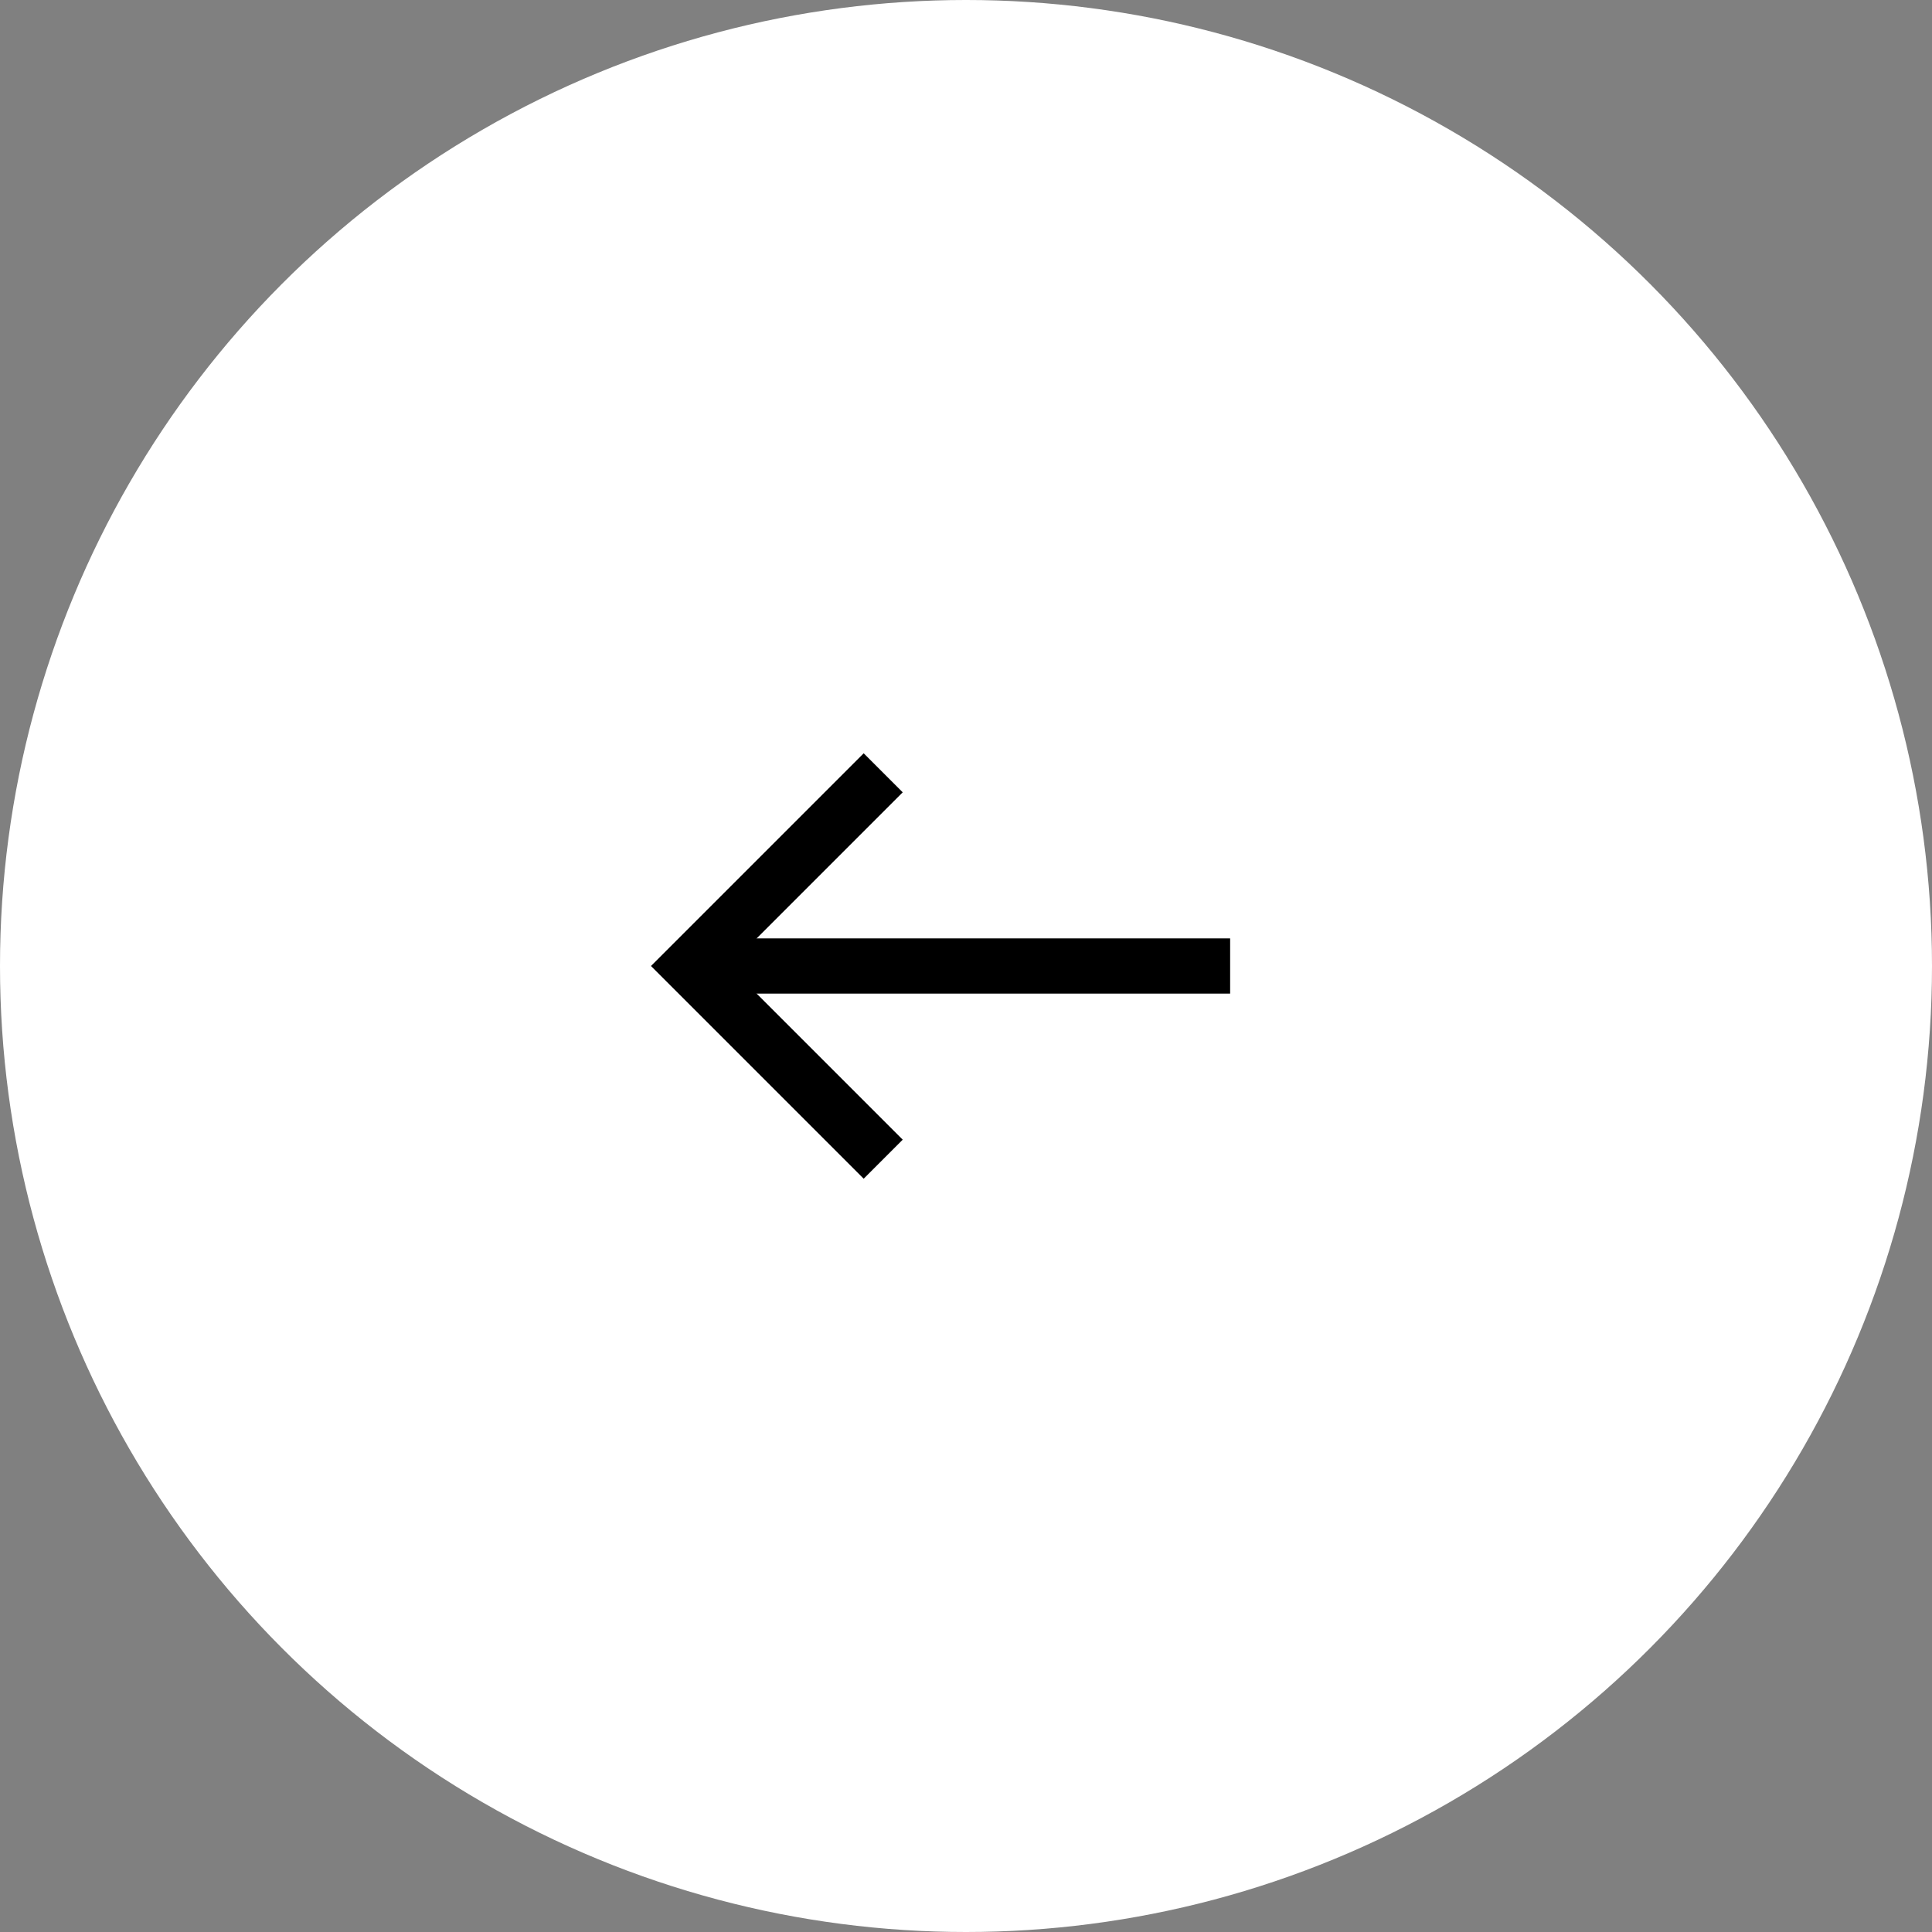
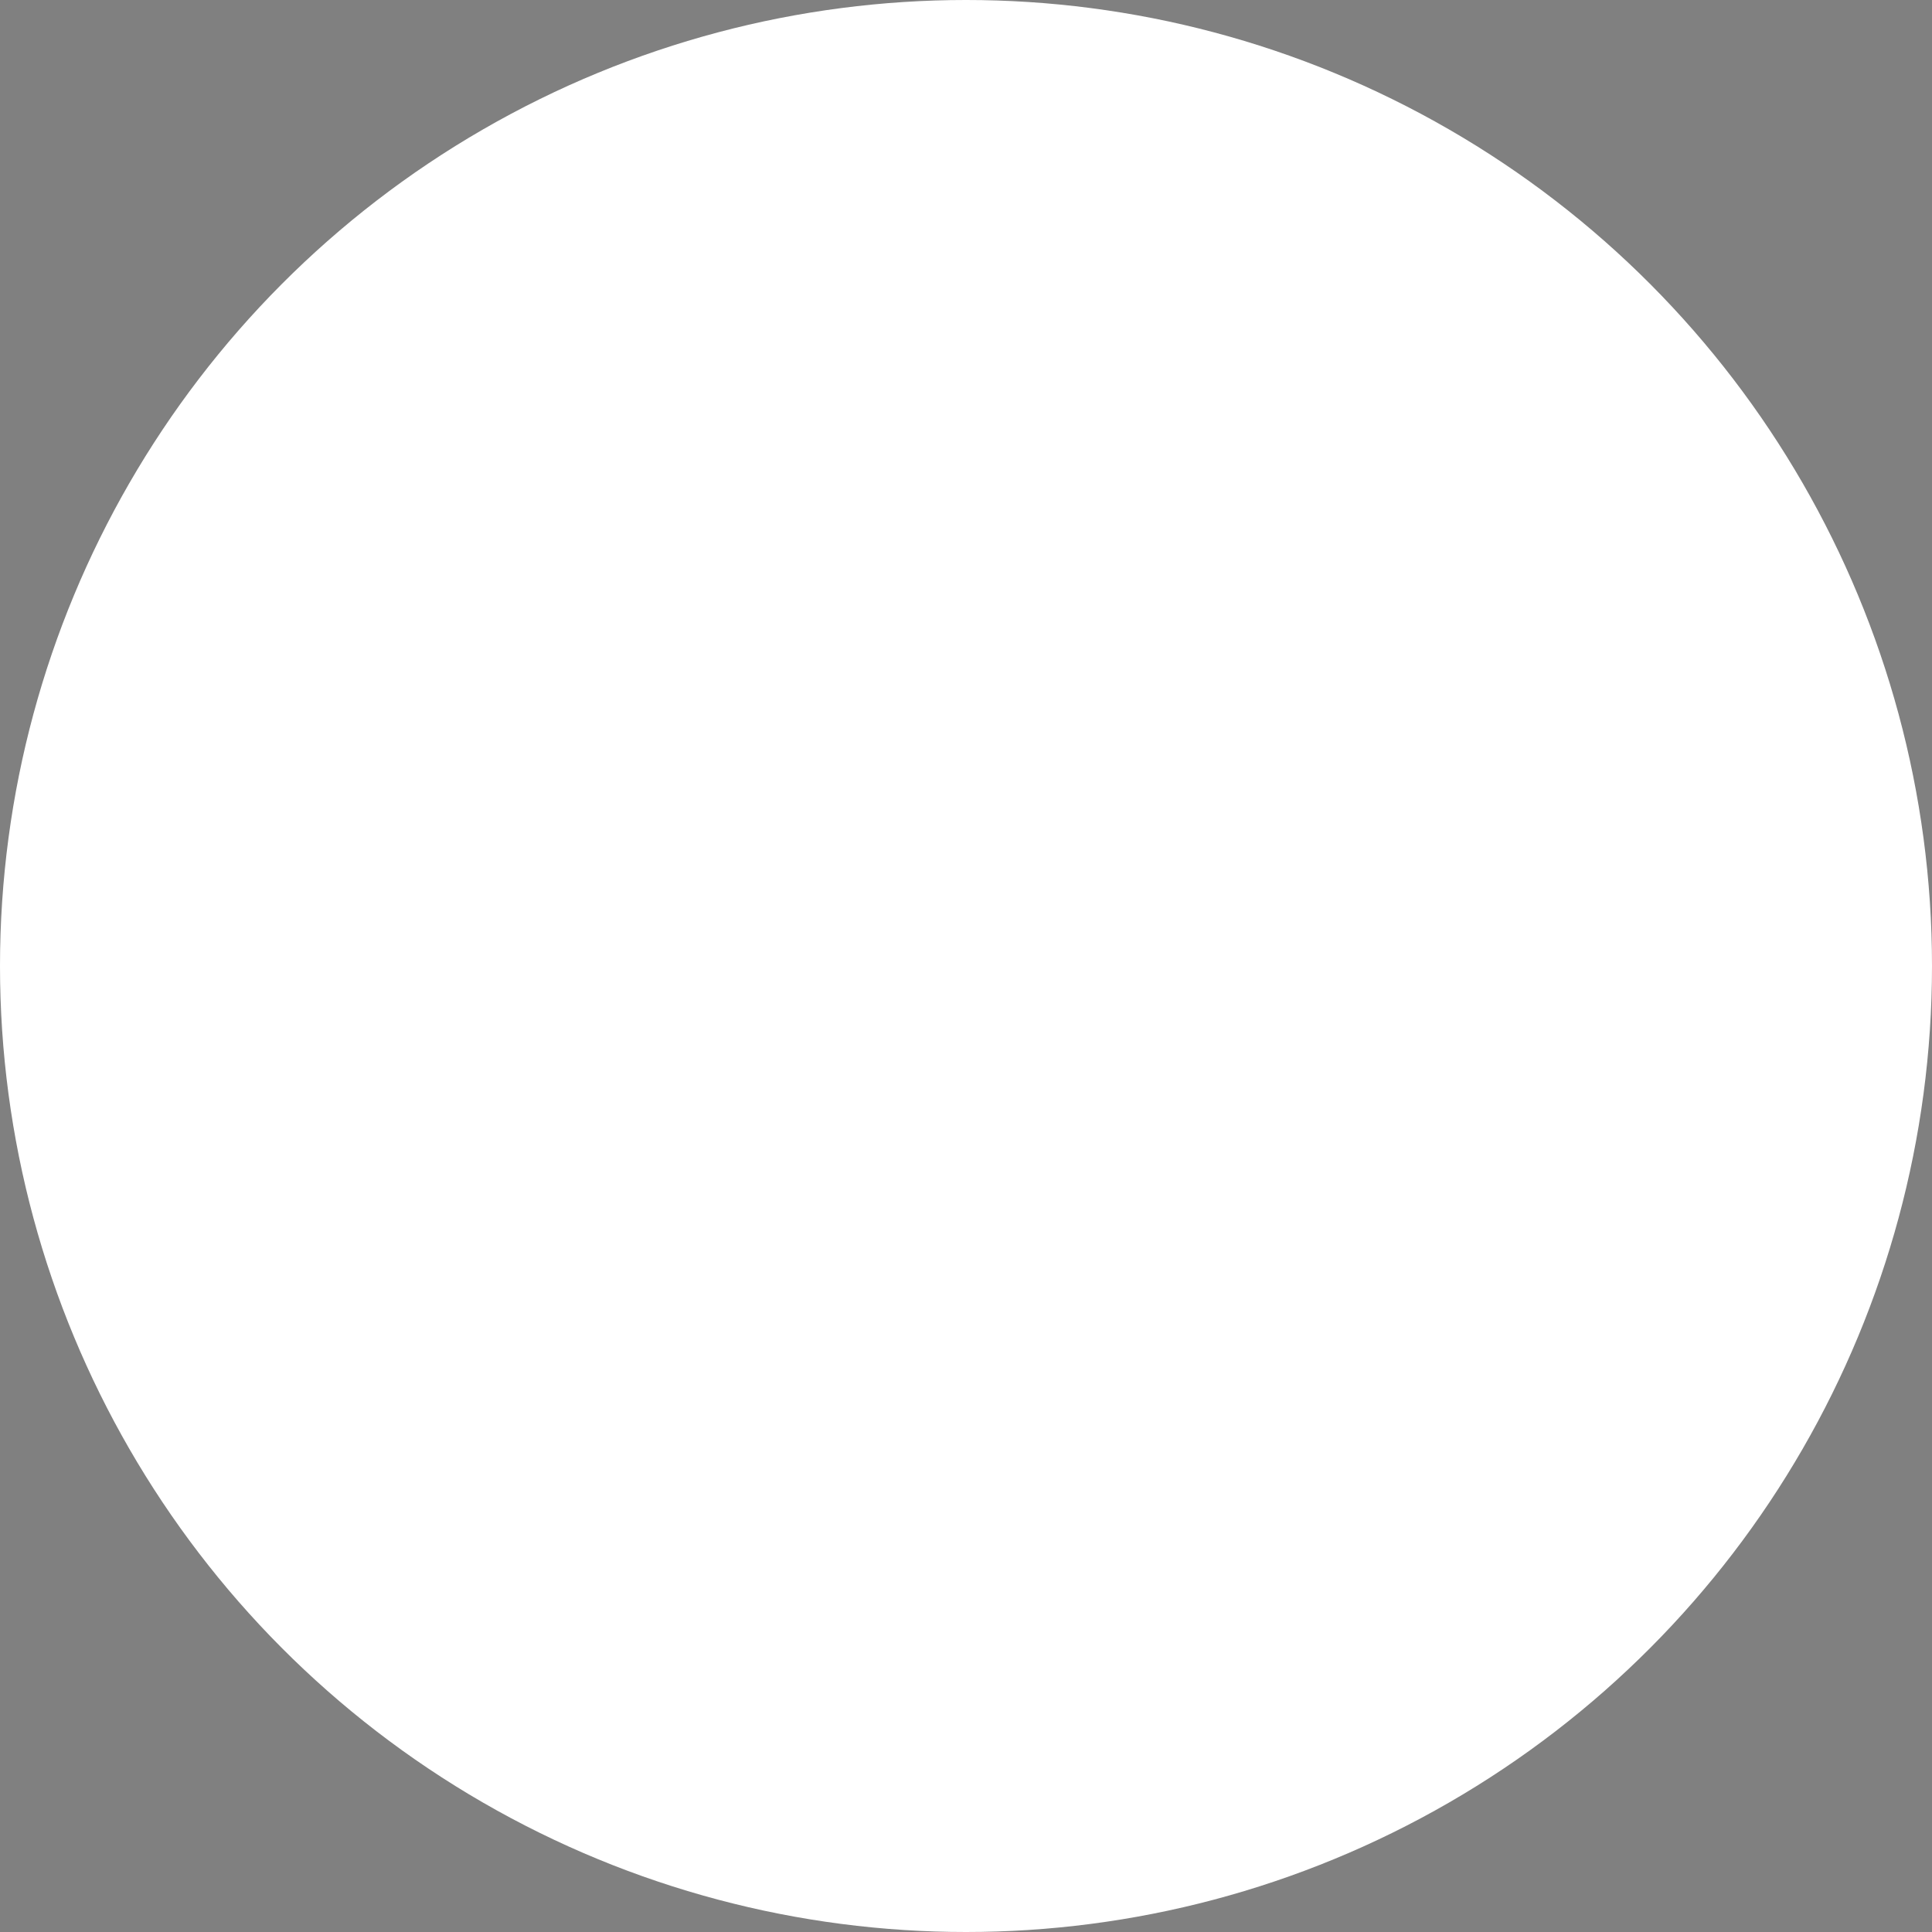
<svg xmlns="http://www.w3.org/2000/svg" id="Layer_1" data-name="Layer 1" viewBox="0 0 70 70">
  <rect x="0" y="0" width="70" height="70" fill="#808080" stroke="none" />
  <defs>
    <style>.cls-1{fill:#fff;}.cls-2{fill:none;stroke:#000;stroke-width:2px;}</style>
  </defs>
  <circle class="cls-1" cx="35" cy="35" r="35" />
-   <path class="cls-2" d="M32,28l-7,7,7,7" />
-   <path class="cls-2" d="M25.37,35h19.2" />
</svg>